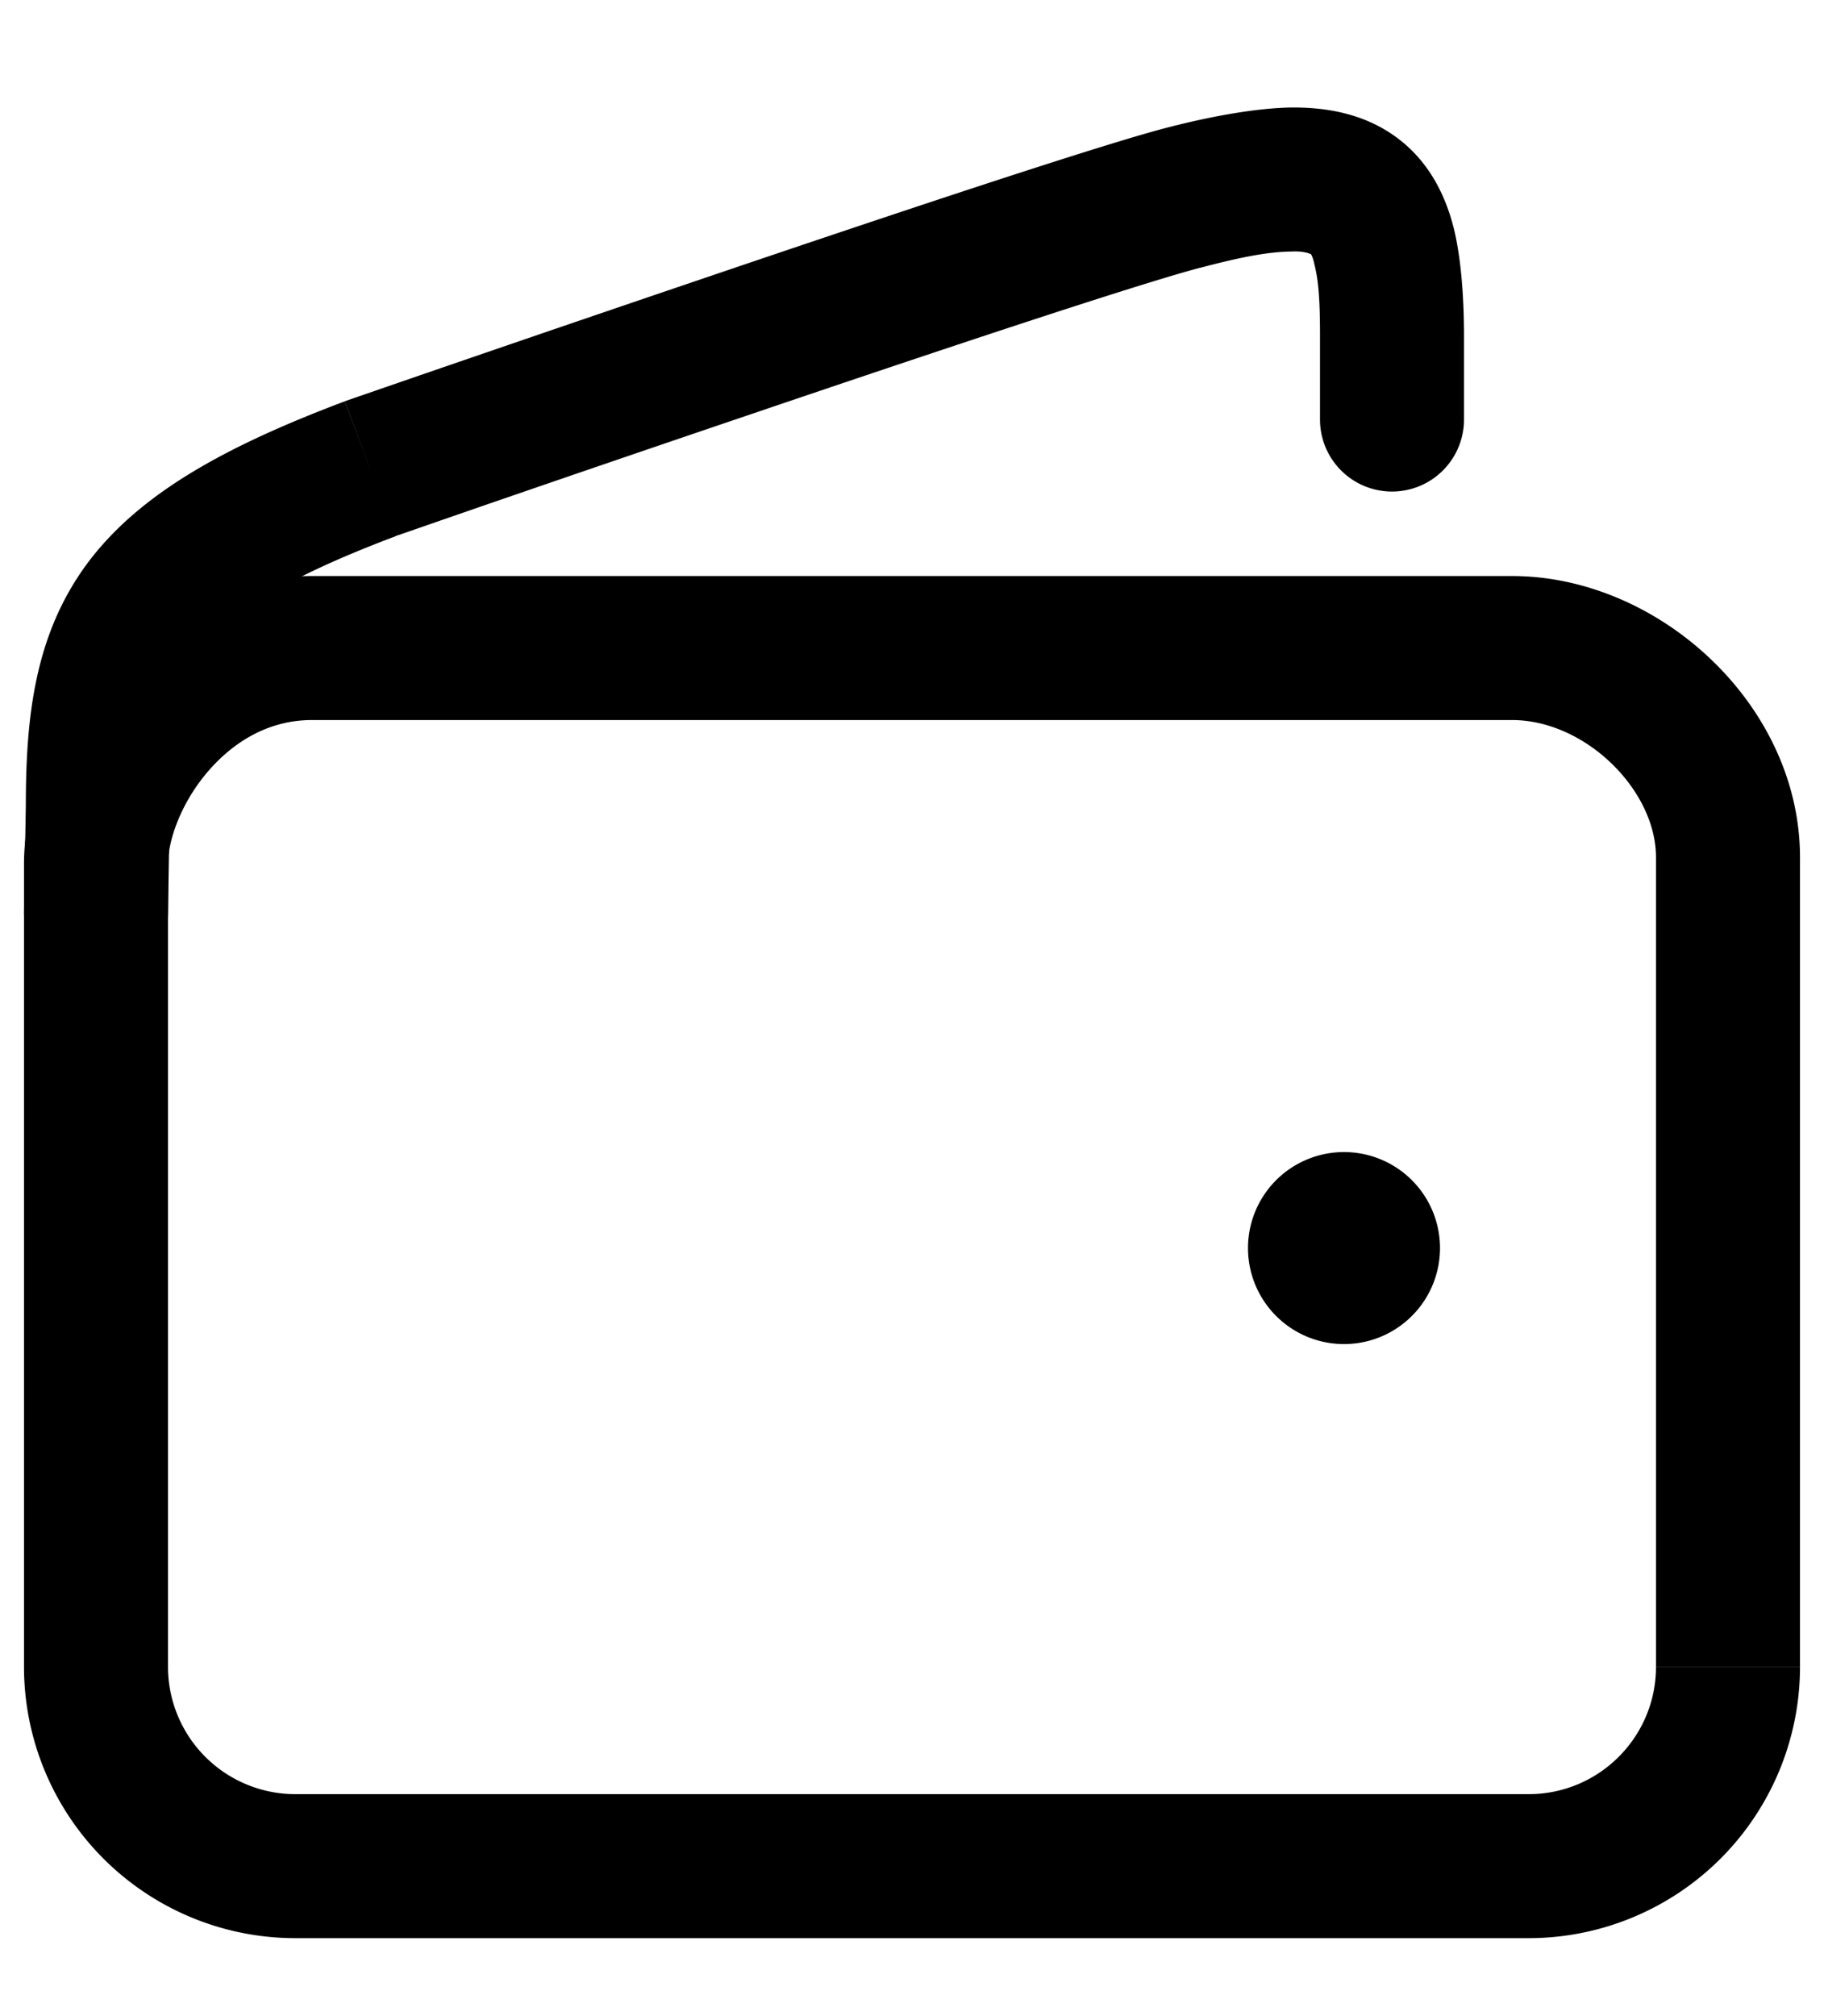
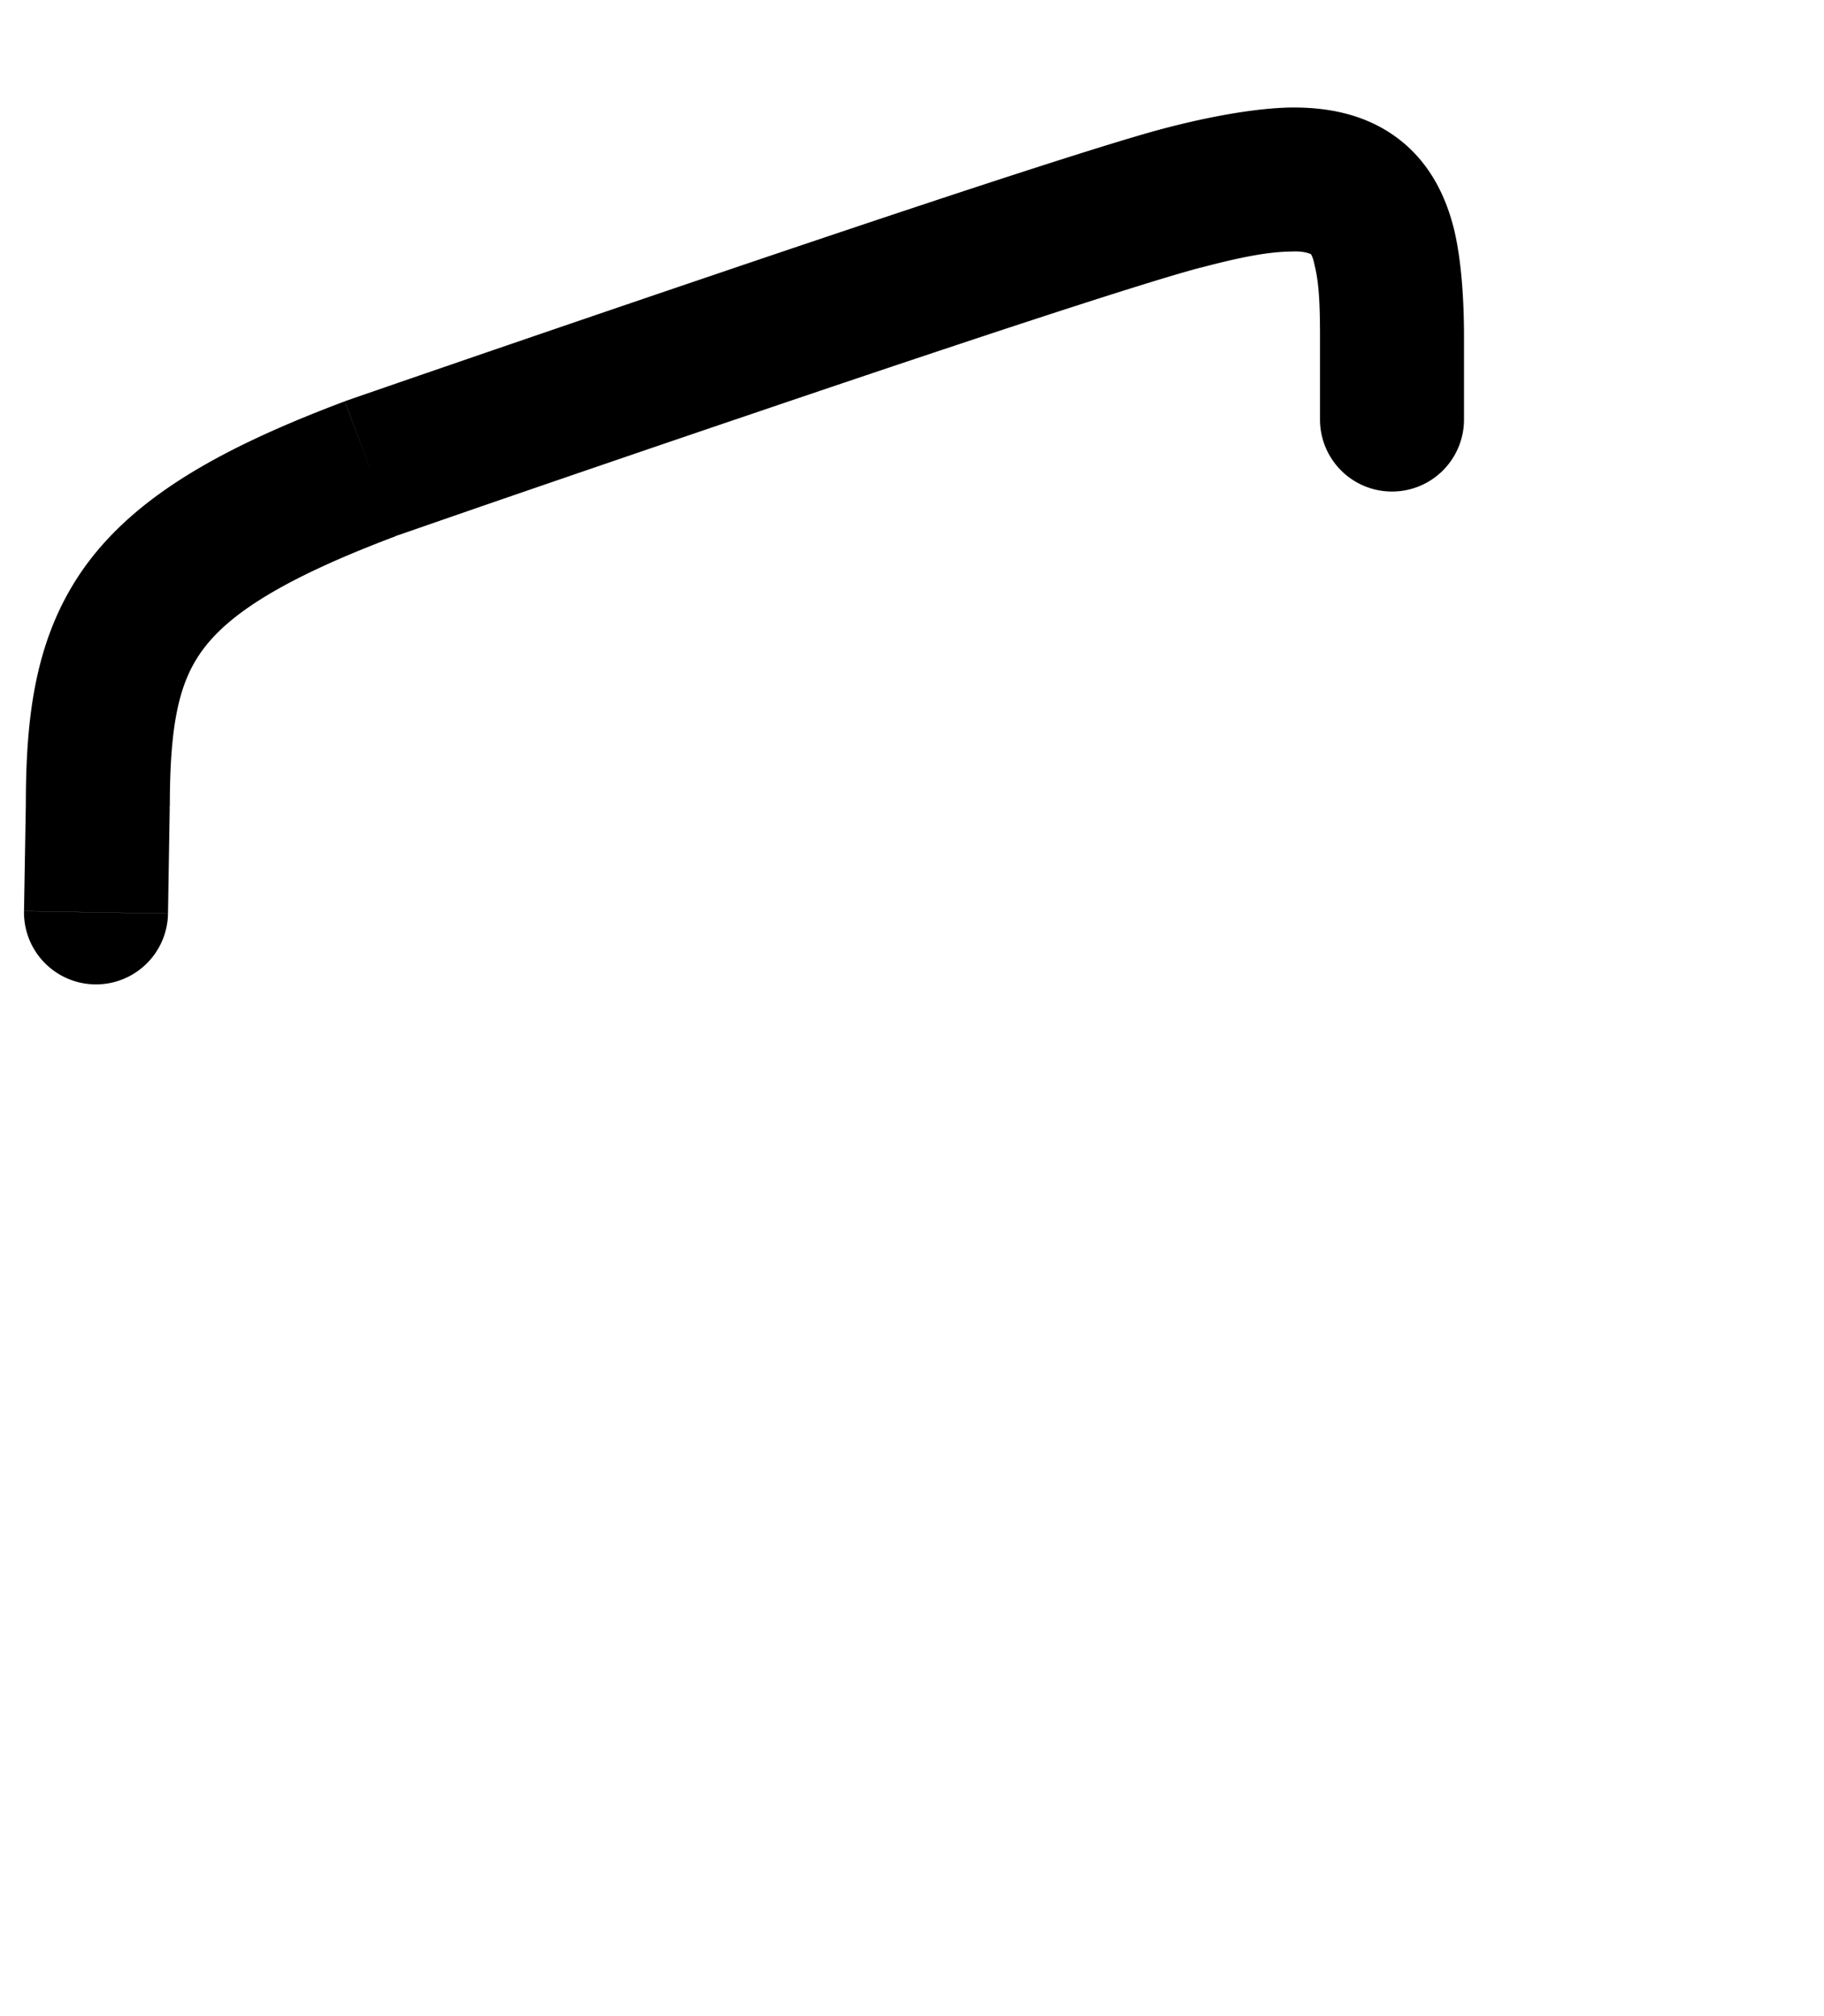
<svg xmlns="http://www.w3.org/2000/svg" xmlns:xlink="http://www.w3.org/1999/xlink" width="19" height="21" viewBox="0 0 19 21">
  <use xlink:href="#pay_path0_stroke" transform="translate(1 6.75)" fill="currentColor" />
  <use xlink:href="#pay_path1_stroke" transform="translate(1 1.87)" fill="currentColor" />
  <g transform="translate(-4259 2647)">
    <use xlink:href="#pay_path2_fill" transform="translate(4272 -2635)" fill="currentColor" />
    <mask id="a">
-       <path fill="currentColor" transform="translate(4272 -2635)" d="M-1-1h4v4h-4z" />
      <use xlink:href="#pay_path2_fill" fill="currentColor" transform="translate(4272 -2635)" />
    </mask>
    <g mask="url(#a)">
      <use xlink:href="#pay_path3_stroke_2x" transform="translate(4272 -2635)" fill="currentColor" />
    </g>
  </g>
  <defs>
-     <path id="pay_path0_stroke" d="M14.75 0v-.75H2.25v1.5H14.75V0zM2.25-.75C1.295-.75.539-.28.039.297-.448.859-.75 1.59-.75 2.25h1.5c0-.24.13-.634.423-.972C1.453.956 1.82.75 2.25.75v-1.5zm-3 3v8.36h1.5V2.25h-1.5zm0 8.36a2.827 2.827 0 002.827 2.828v-1.5A1.327 1.327 0 01.75 10.61h-1.5zm2.827 2.828h12.846v-1.5H2.077v1.5zm12.846 0a2.827 2.827 0 002.827-2.827h-1.5c0 .733-.594 1.327-1.327 1.327v1.5zm2.827-2.827V2.18h-1.5v8.43h1.5zm0-8.43c0-1.59-1.469-2.931-3-2.931v1.5c.763 0 1.5.728 1.5 1.43h1.5z" />
    <path id="pay_path1_stroke" d="M11.317.193l-.192-.725.192.725zm-8.46 2.819l-.246-.709a.75.75 0 00-.02.007l.265.702zM.017 6.529l.75.013v-.013h-.75zM-.75 7.621a.75.75 0 101.5.025l-1.5-.025zM12.75 2.5a.75.75 0 001.5 0h-1.5zm1.5-.866c0-.4-.029-.797-.101-1.104-.083-.343-.25-.706-.594-.963-.34-.254-.742-.323-1.125-.317-.351.009-.81.088-1.305.218l.383 1.45c.434-.115.714-.166.947-.168.192-.01.233.06.202.018-.04-.008.005-.033.035.117.046.18.058.399.058.749h1.5zM11.125-.532c-.706.186-2.846.899-4.792 1.56a665.72 665.72 0 00-3.642 1.247l-.06.021a26.243 26.243 0 00-.02.007l.245.709.246.708h.001l.004-.001.015-.006.06-.02A403.575 403.575 0 014.23 3.33c.686-.236 1.614-.554 2.585-.883 1.942-.66 4.033-1.356 4.693-1.53l-.383-1.45zM2.592 2.31c-1.255.473-2.141.964-2.68 1.685C-.641 4.74-.731 5.6-.731 6.53h1.5c0-.87.099-1.304.347-1.637.266-.356.798-.723 2.006-1.178L2.59 2.31zM-.731 6.517L-.75 7.62l1.5.025.018-1.104-1.5-.025zM12.75 1.634V2.5h1.5v-.866h-1.5z" />
-     <path id="pay_path2_fill" d="M1 2a1 1 0 110-2 1 1 0 010 2z" />
-     <path id="pay_path3_stroke_2x" d="M1 1.75A.75.75 0 01.25 1h-.5c0 .691.56 1.25 1.25 1.25v-.5zM.25 1A.75.75 0 011 .25v-.5C.31-.25-.25.31-.25 1h.5zM1 .25a.75.75 0 01.75.75h.5C2.25.31 1.69-.25 1-.25v.5zm.75.75a.75.75 0 01-.75.75v.5A1.25 1.25 0 002.25 1h-.5z" />
  </defs>
</svg>